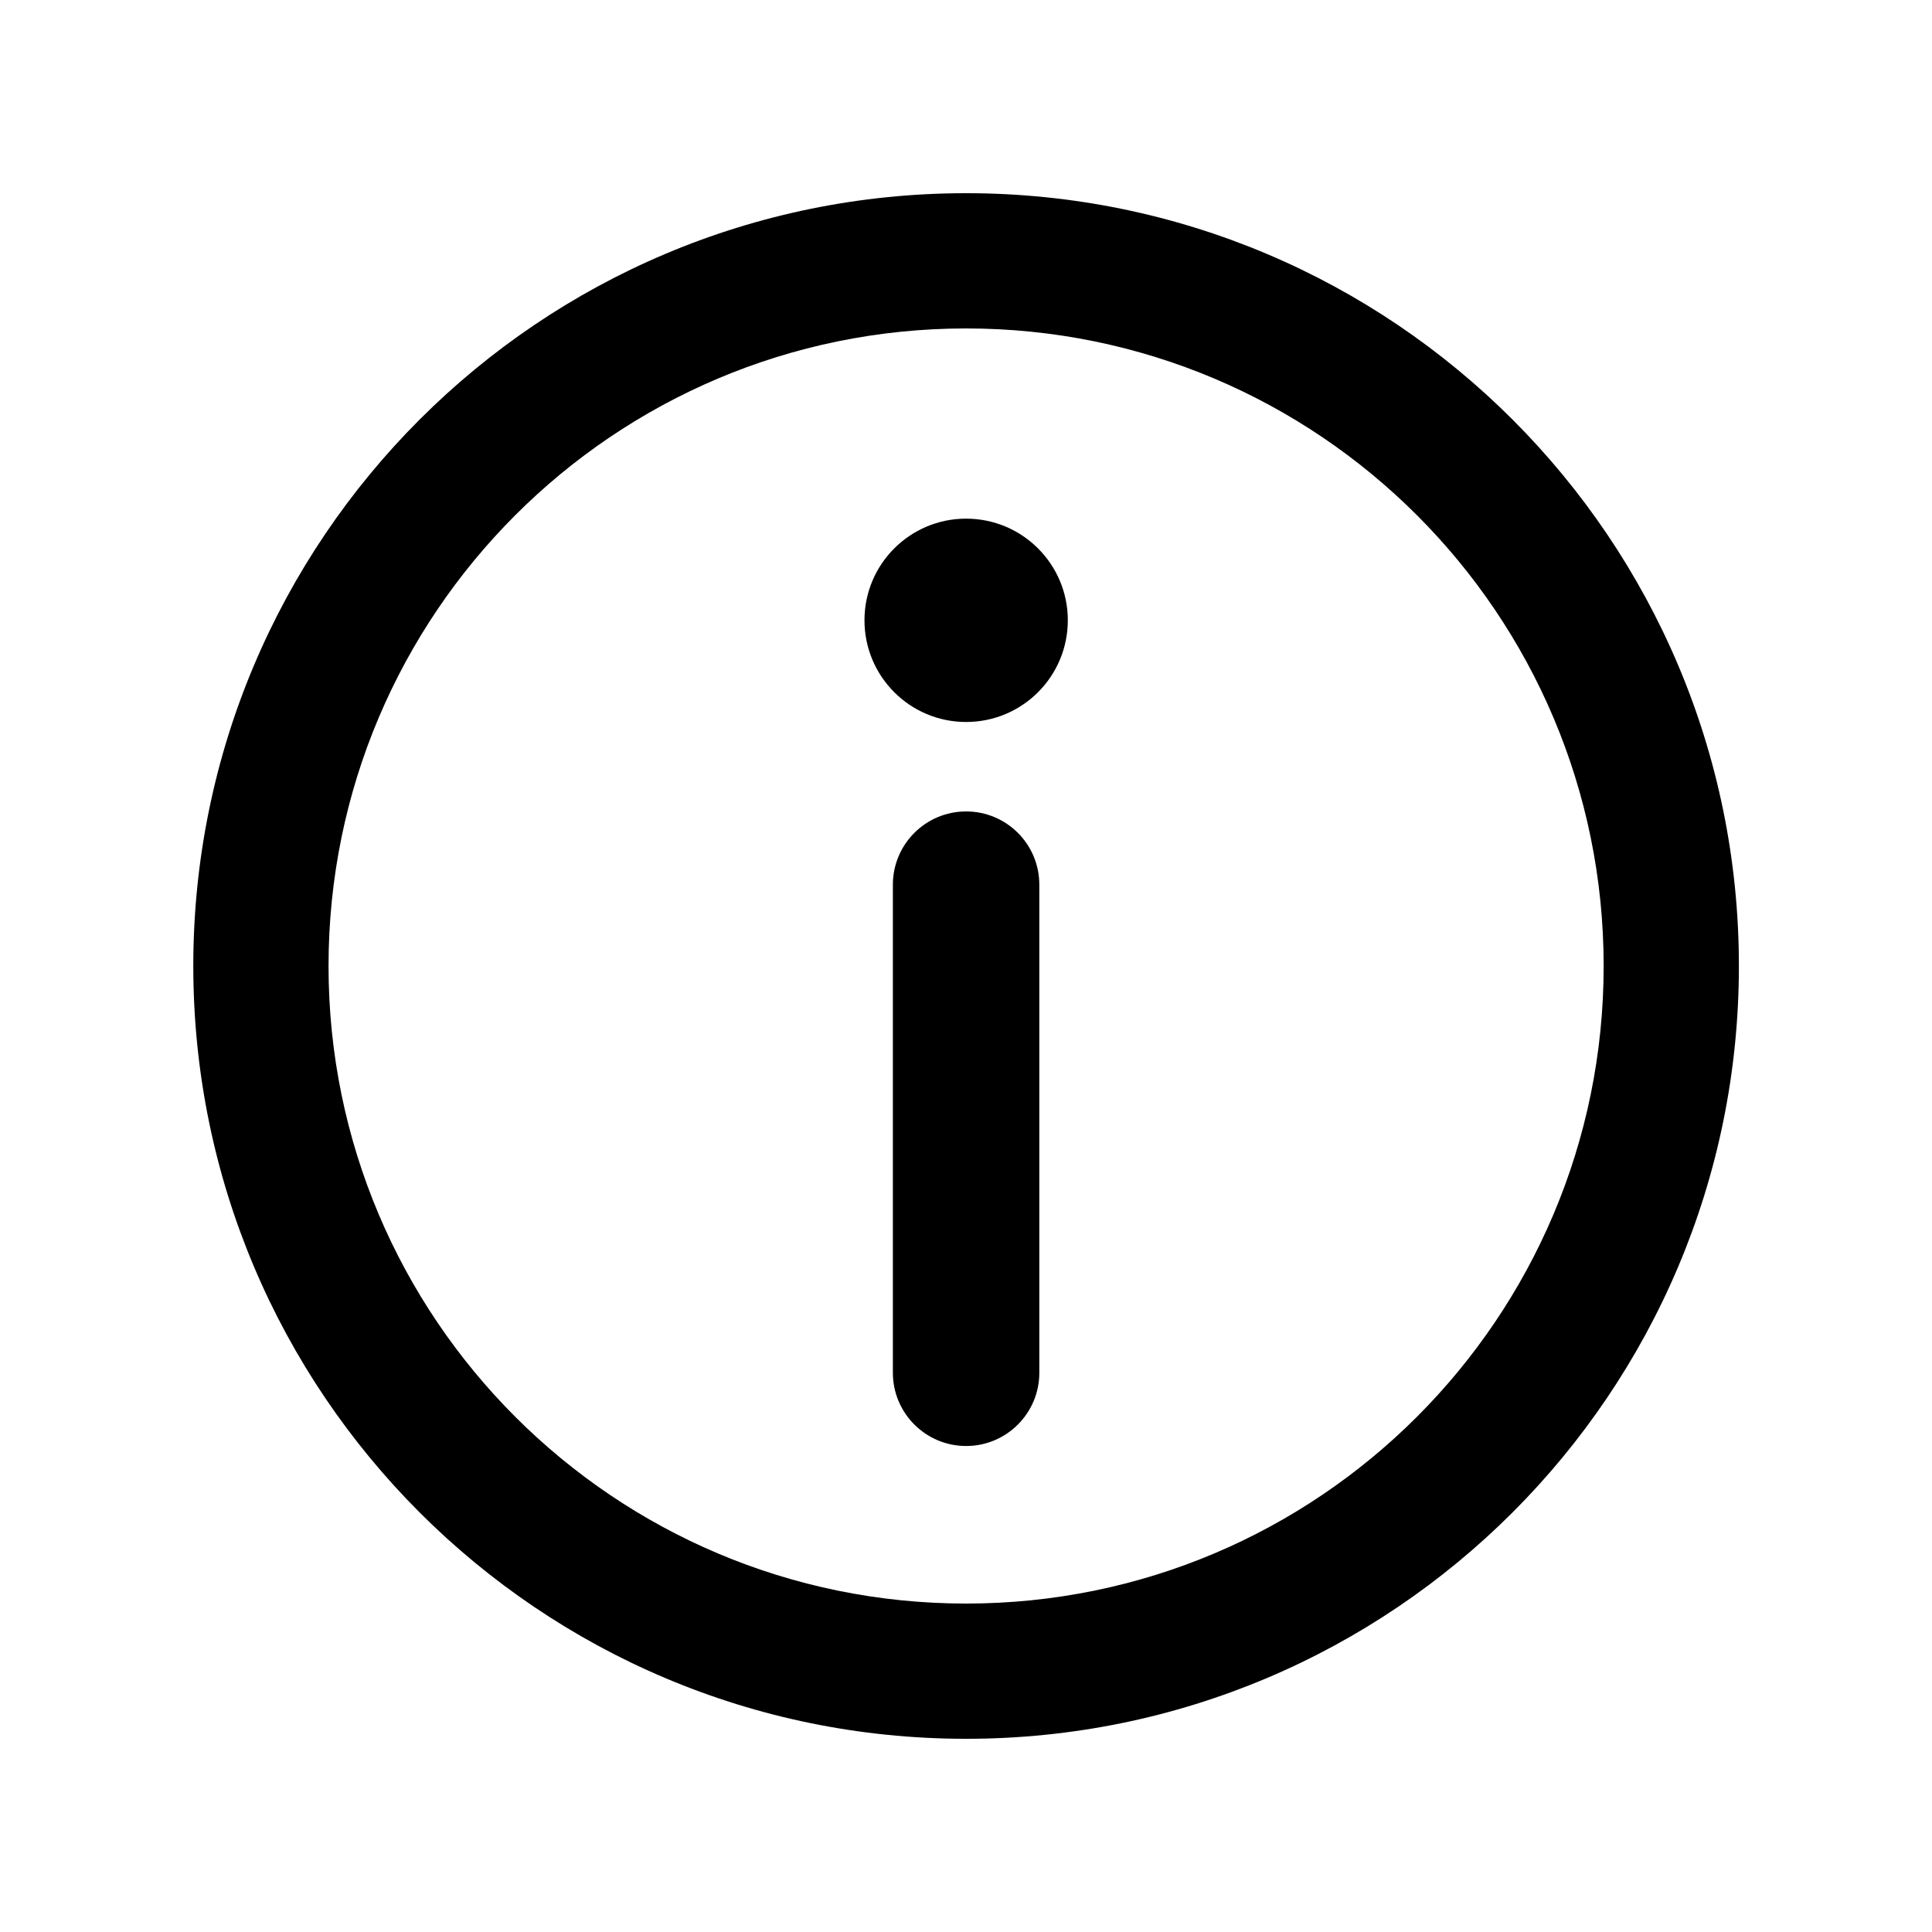
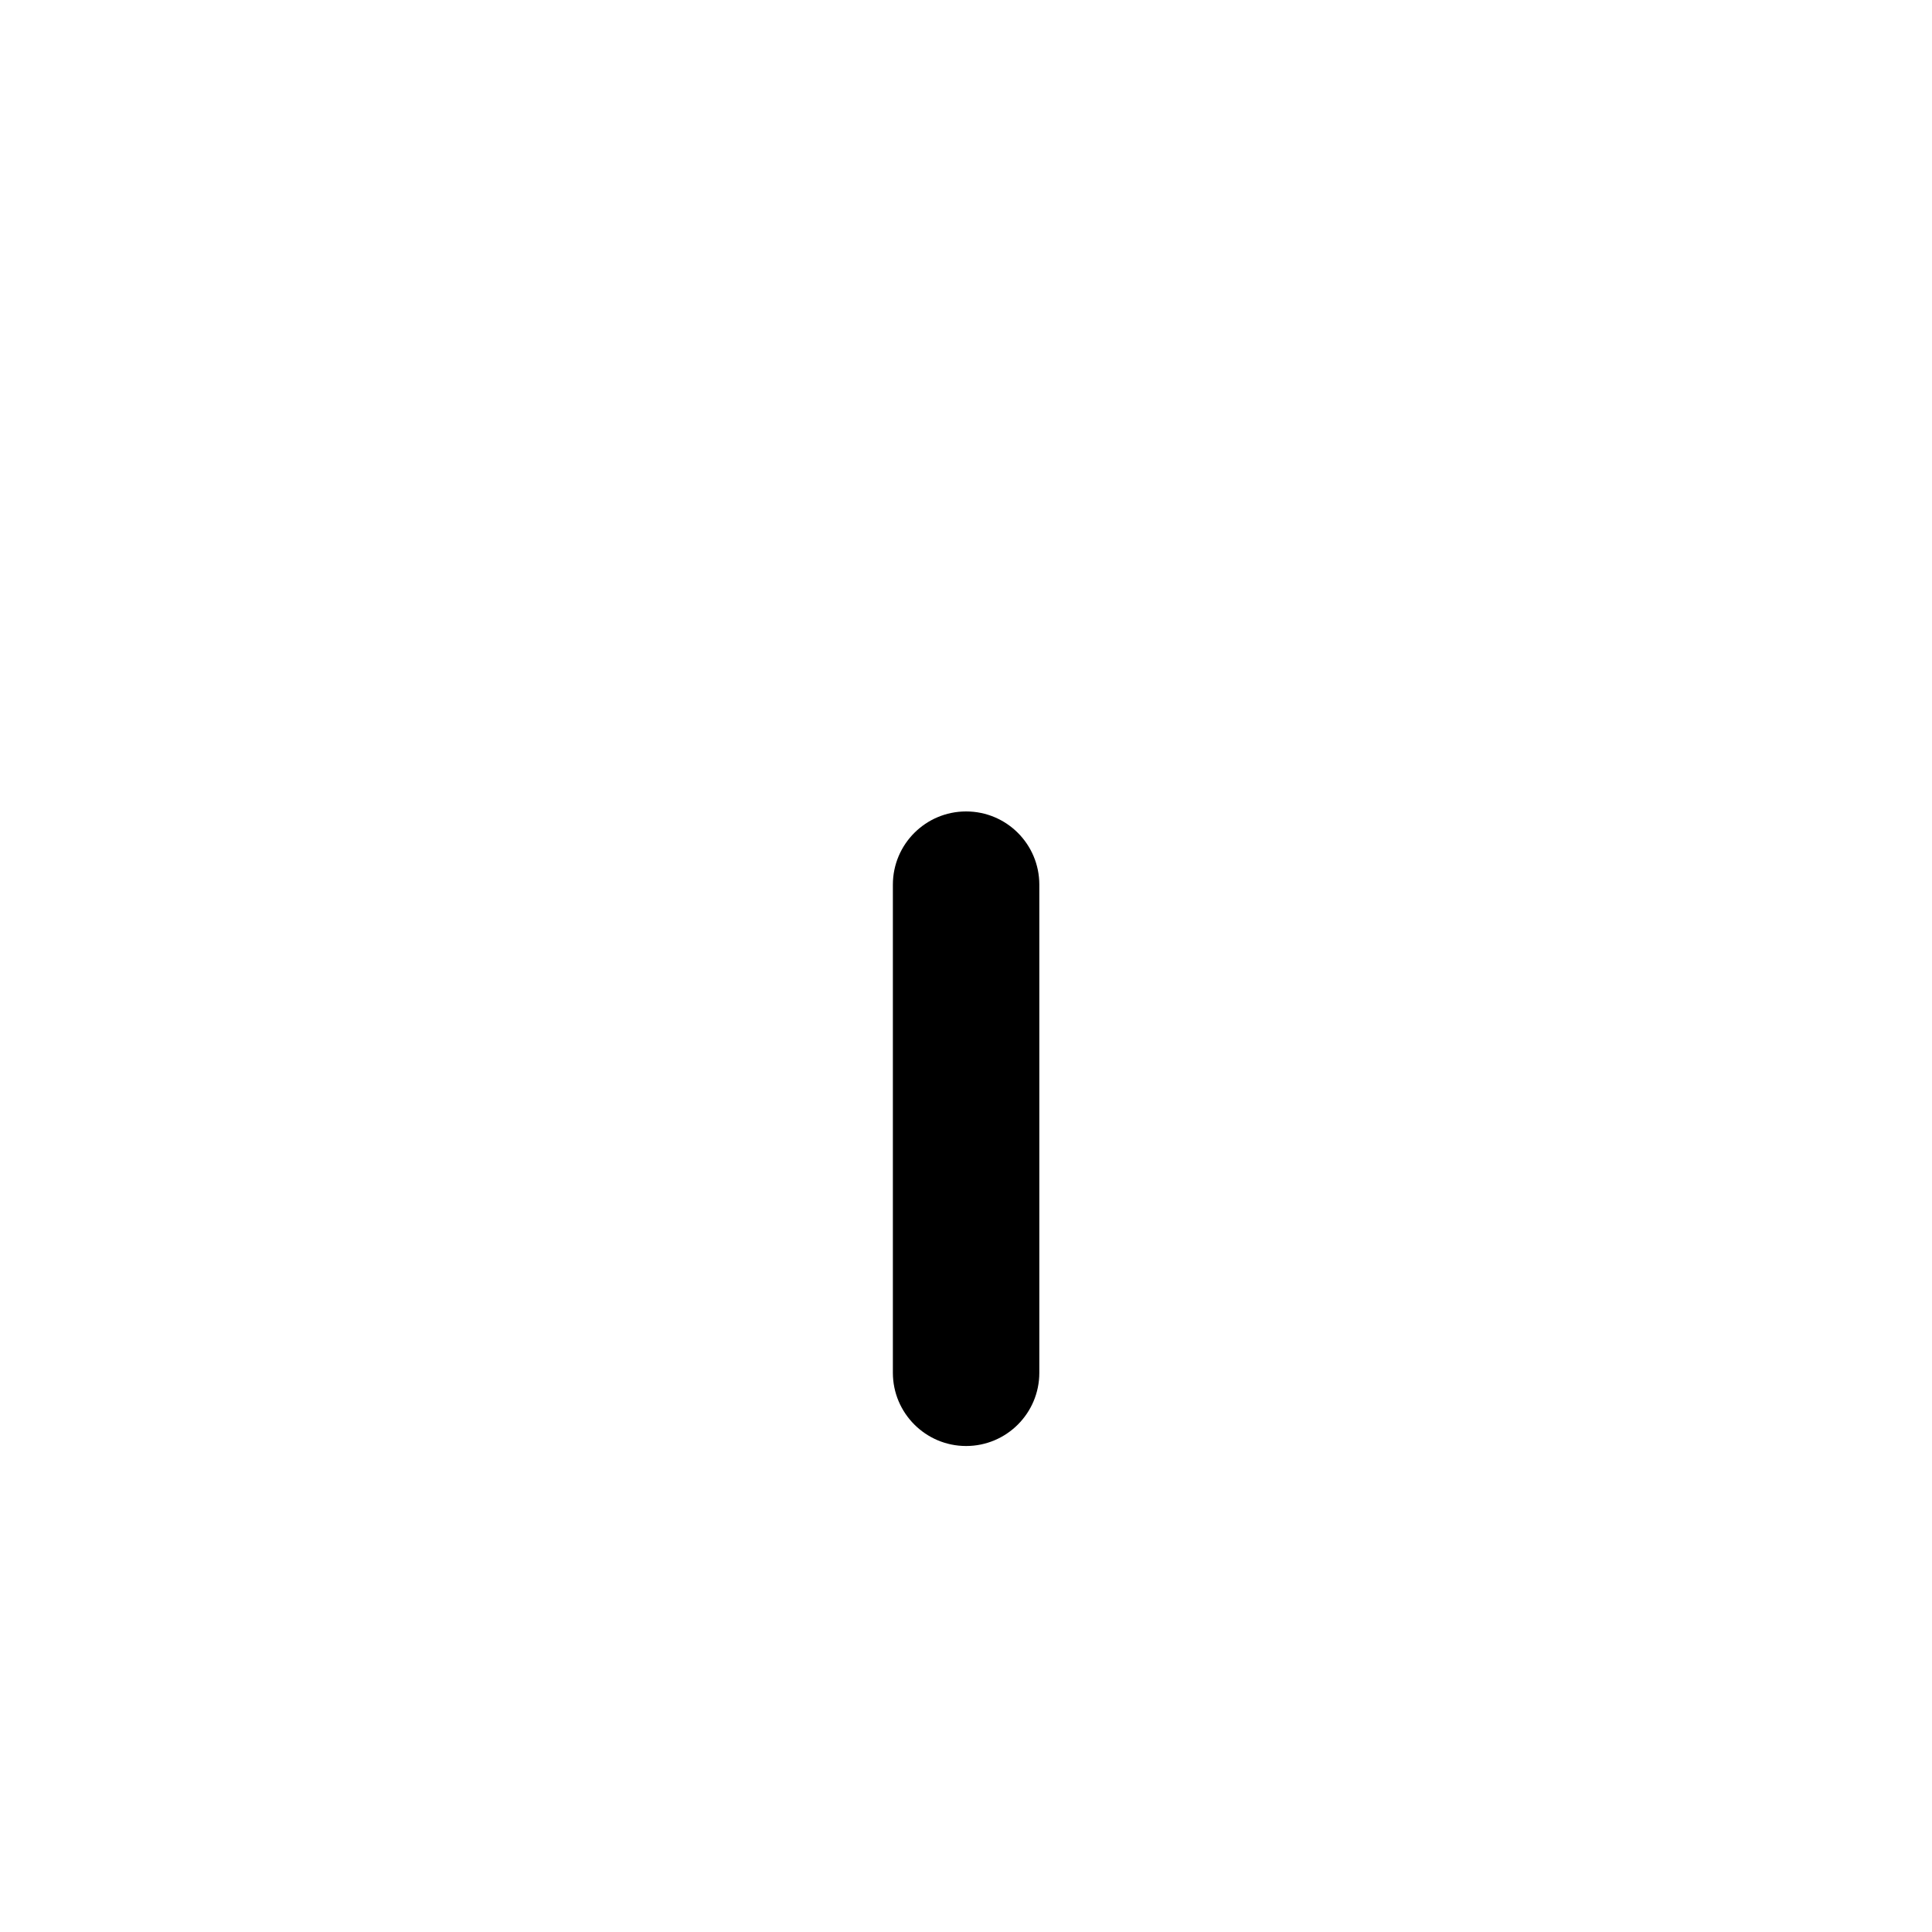
<svg xmlns="http://www.w3.org/2000/svg" width="20" height="20" viewBox="0 0 20 20">
-   <path d="M11.054 6.421C11.054 7.003 10.583 7.474 10.001 7.474C9.42 7.474 8.949 7.003 8.949 6.421C8.949 5.84 9.42 5.369 10.001 5.369C10.583 5.369 11.054 5.84 11.054 6.421Z" />
  <path d="M10.759 9.158C10.759 8.739 10.42 8.4 10.001 8.4C9.583 8.4 9.243 8.739 9.243 9.158V14.211C9.243 14.629 9.583 14.969 10.001 14.969C10.42 14.969 10.759 14.629 10.759 14.211V9.158Z" />
-   <path fill-rule="evenodd" clip-rule="evenodd" d="M10.001 18C14.419 18 18.001 14.418 18.001 10C18.001 5.582 14.419 2 10.001 2C5.582 2 2.001 5.582 2.001 10C2.001 14.418 5.582 18 10.001 18ZM10.001 16.6C13.646 16.6 16.601 13.645 16.601 10C16.601 6.355 13.646 3.4 10.001 3.4C6.356 3.4 3.401 6.355 3.401 10C3.401 13.645 6.356 16.6 10.001 16.6Z" />
</svg>